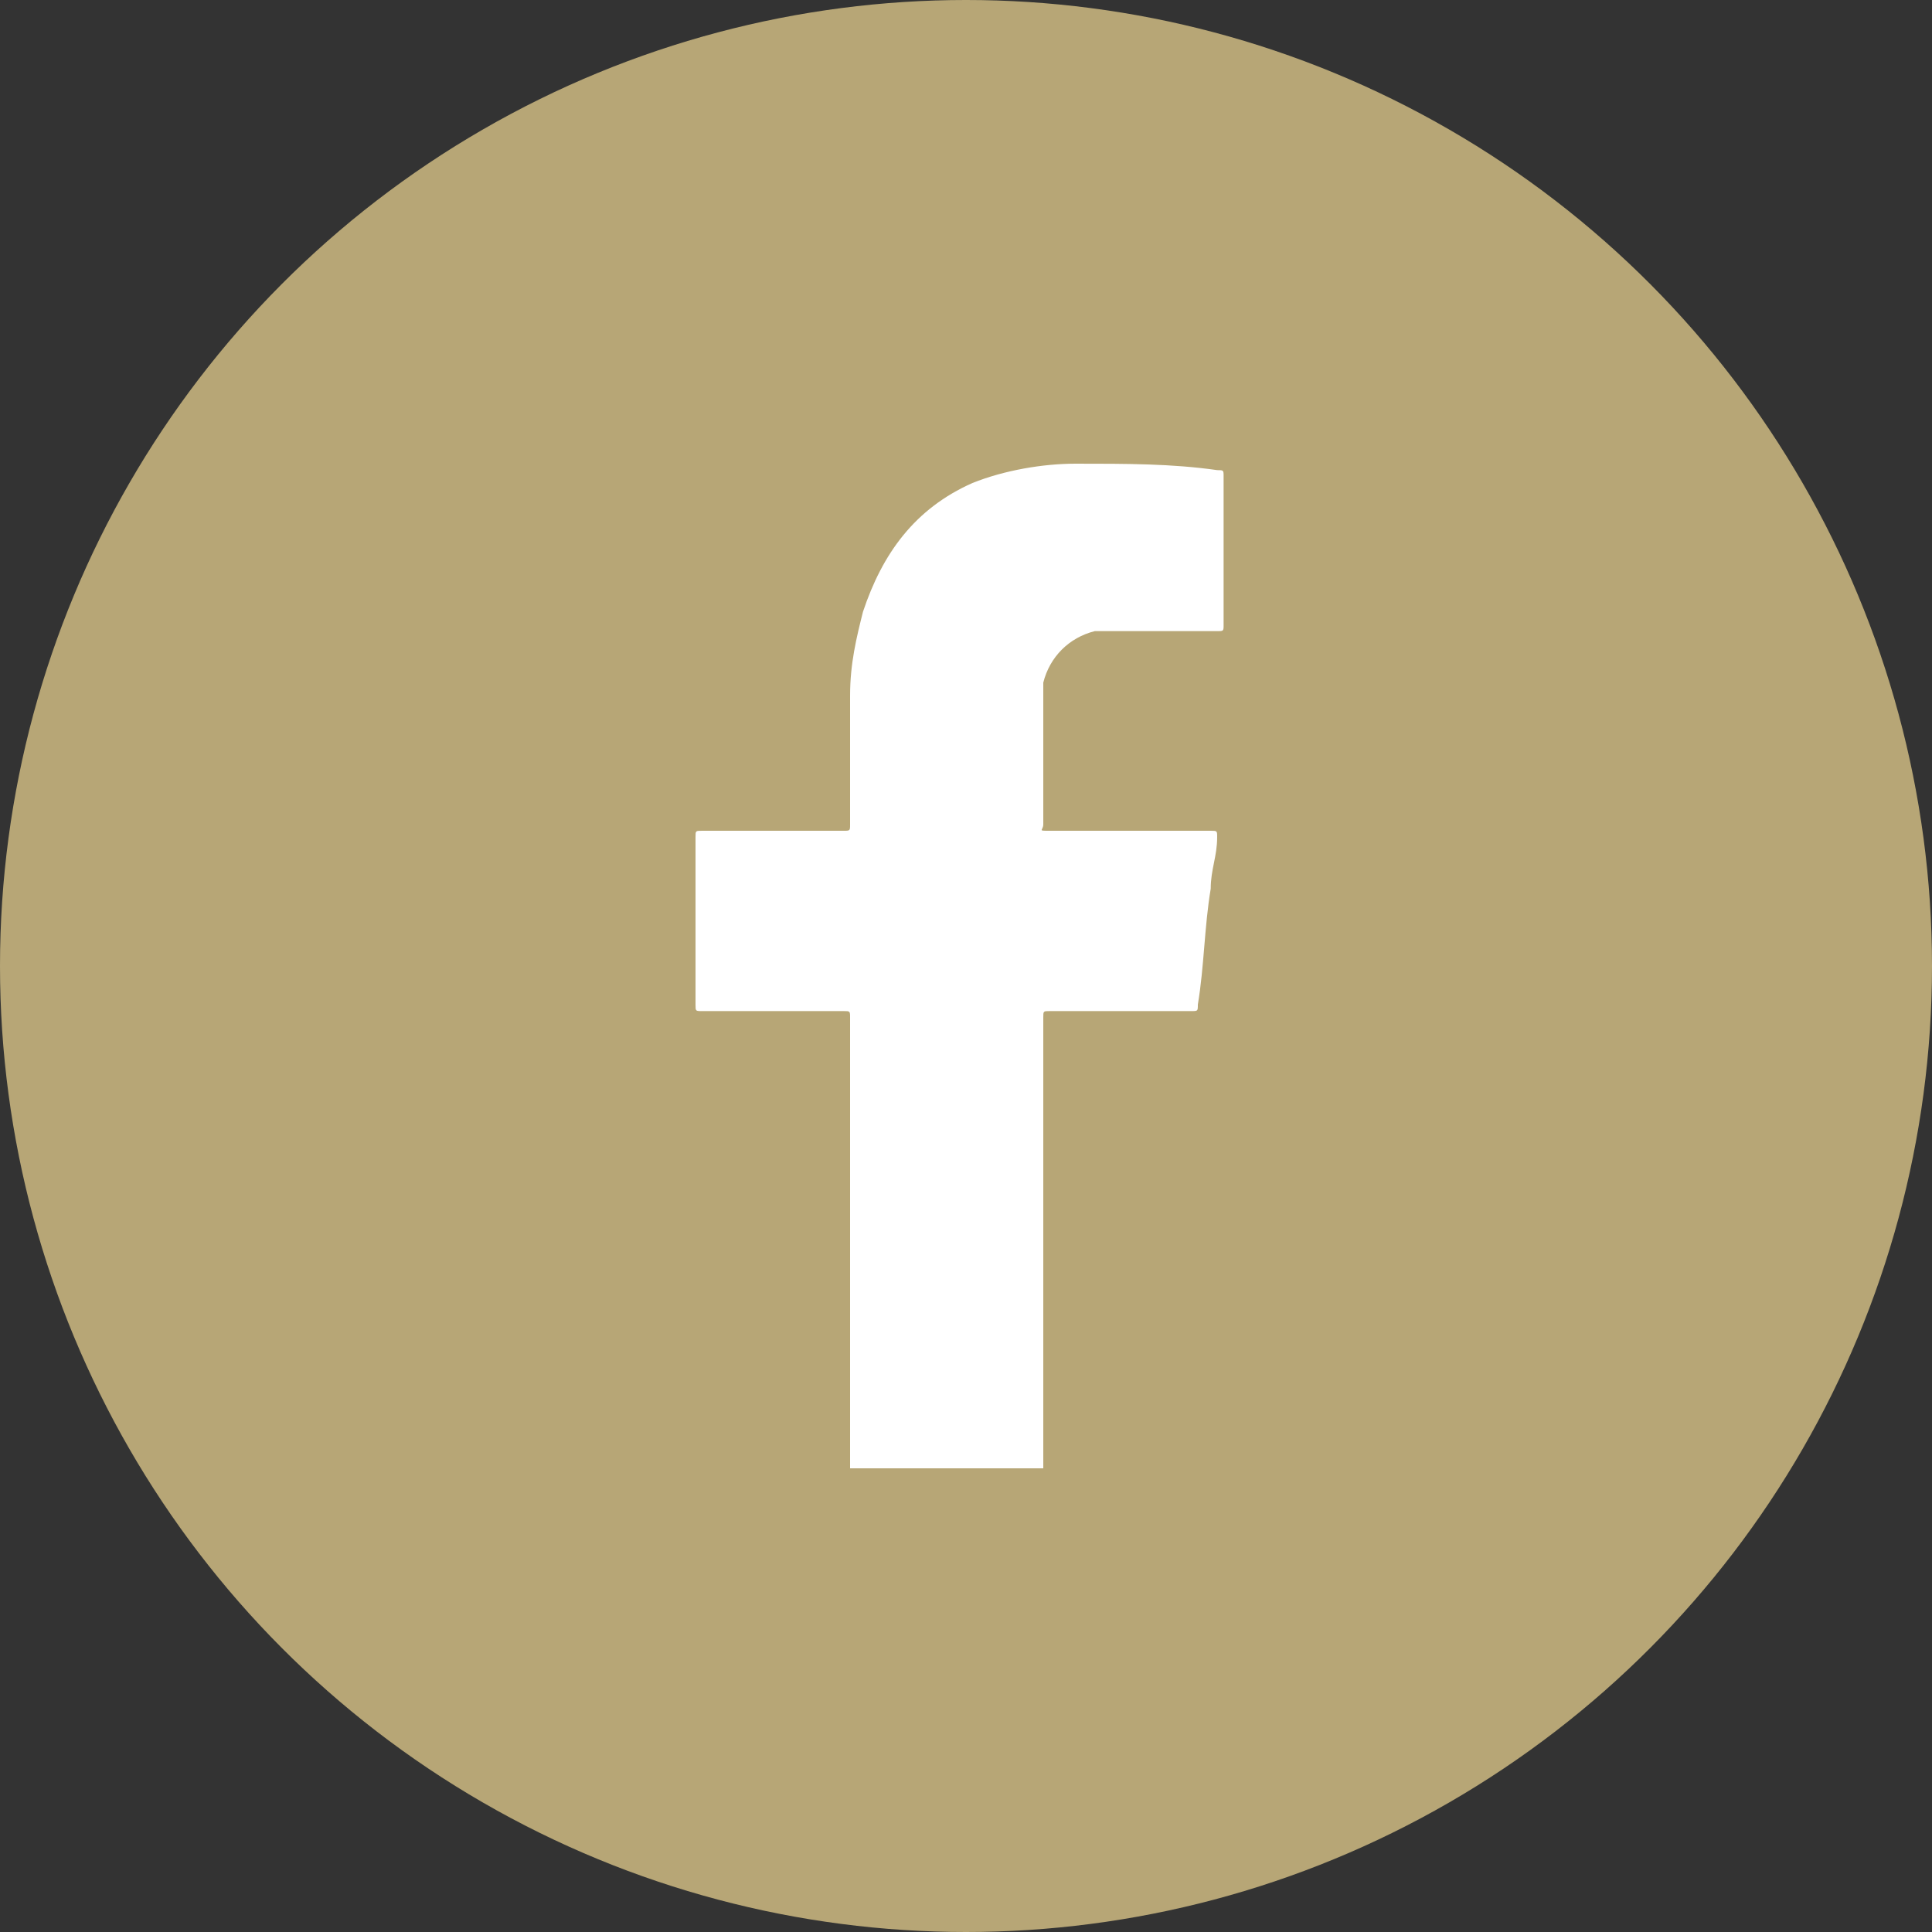
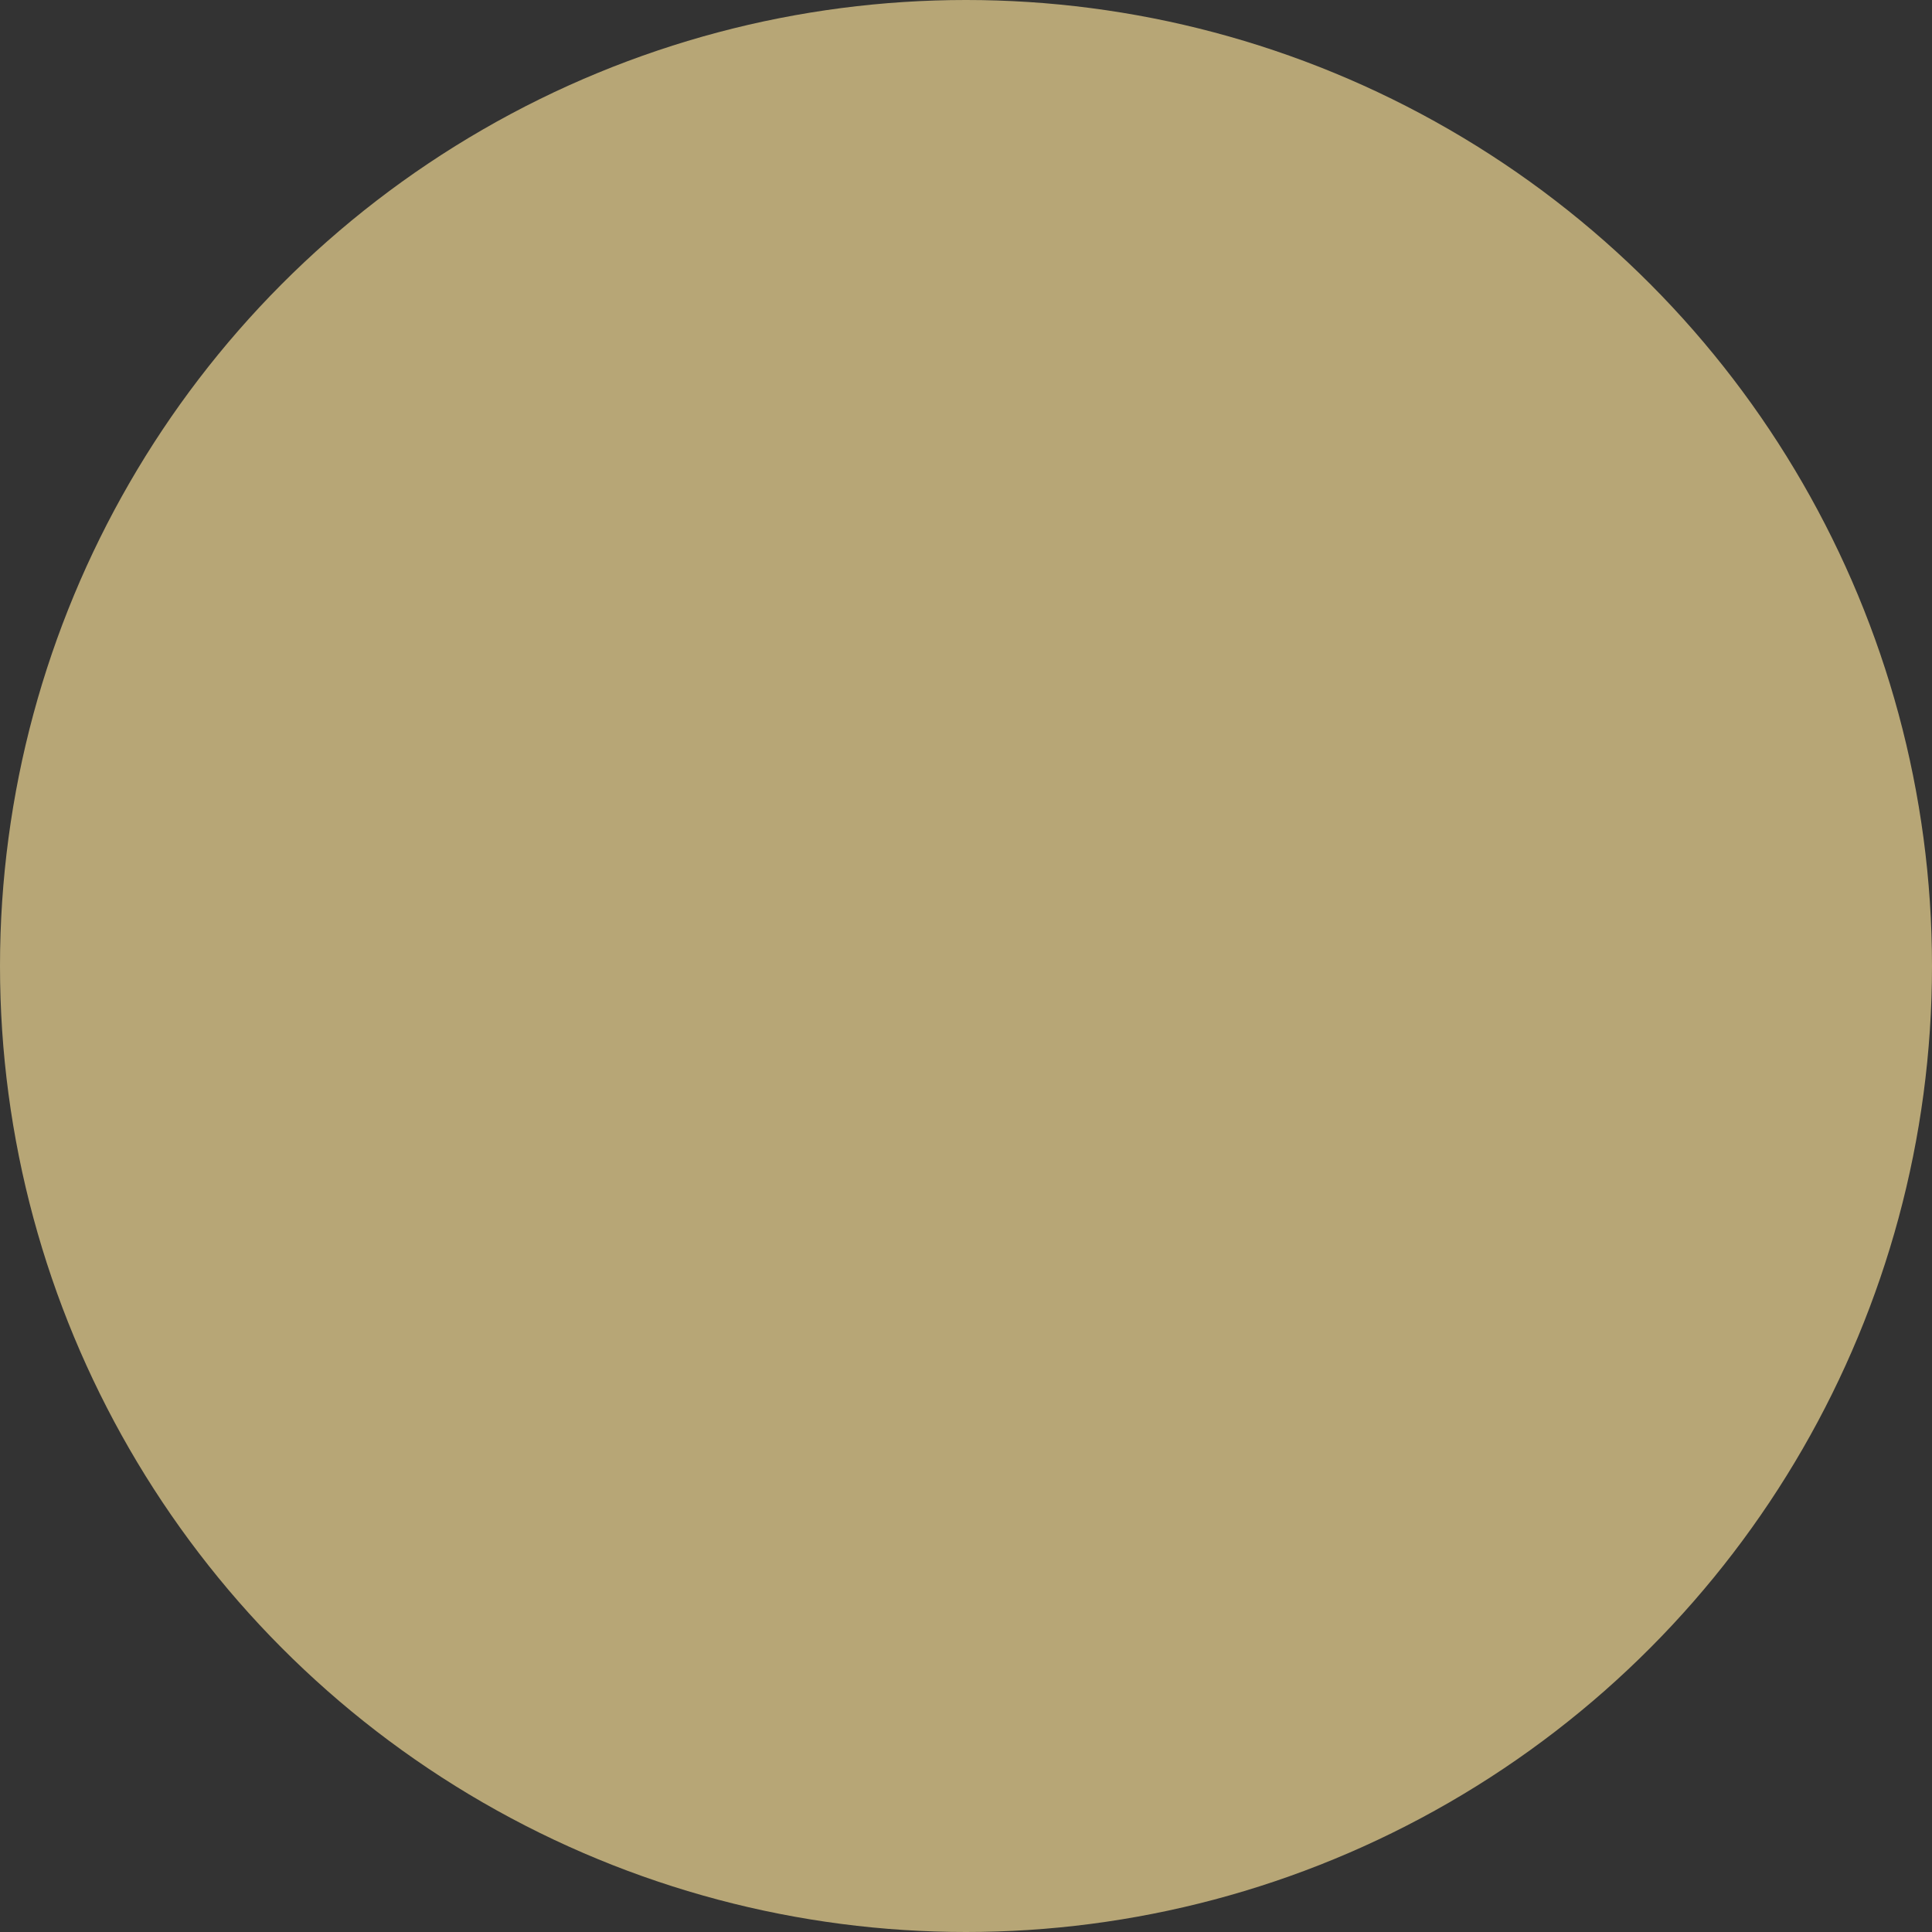
<svg xmlns="http://www.w3.org/2000/svg" version="1.1" id="Layer_1" x="0px" y="0px" viewBox="0 0 30 30" style="enable-background:new 0 0 30 30;" xml:space="preserve">
  <rect x="0" y="0" width="30" height="30" fill="#333333" stroke="none" />
  <style type="text/css">
	.st0{fill:#B7A676;}
	.st1{fill:#FFFFFF;}
	.st2{fill-rule:evenodd;clip-rule:evenodd;fill:#FFFFFF;}
</style>
  <circle class="st0" cx="15" cy="15" r="15" />
-   <path class="st1" d="M16.2,22.8c0-2.3,0-4.6,0-7c0-0.1,0-0.1,0.1-0.1c0.7,0,1.5,0,2.2,0c0.1,0,0.1,0,0.1-0.1  c0.1-0.6,0.1-1.2,0.2-1.8c0-0.3,0.1-0.5,0.1-0.8c0-0.1,0-0.1-0.1-0.1c-0.8,0-1.7,0-2.5,0c-0.2,0-0.1,0-0.1-0.1c0-0.6,0-1.1,0-1.7  c0-0.2,0-0.3,0-0.5c0.1-0.4,0.4-0.7,0.8-0.8c0.2,0,0.4,0,0.5,0c0.5,0,0.9,0,1.4,0c0.1,0,0.1,0,0.1-0.1c0-0.8,0-1.5,0-2.3  c0-0.1,0-0.1-0.1-0.1c-0.7-0.1-1.4-0.1-2.2-0.1c-0.5,0-1.1,0.1-1.6,0.3c-0.9,0.4-1.4,1.1-1.7,2c-0.1,0.4-0.2,0.8-0.2,1.3  c0,0.7,0,1.4,0,2c0,0.1,0,0.1-0.1,0.1c-0.7,0-1.5,0-2.2,0c-0.1,0-0.1,0-0.1,0.1c0,0.9,0,1.7,0,2.6c0,0.1,0,0.1,0.1,0.1  c0.7,0,1.5,0,2.2,0c0.1,0,0.1,0,0.1,0.1c0,2.3,0,4.6,0,7L16.2,22.8z" />
</svg>